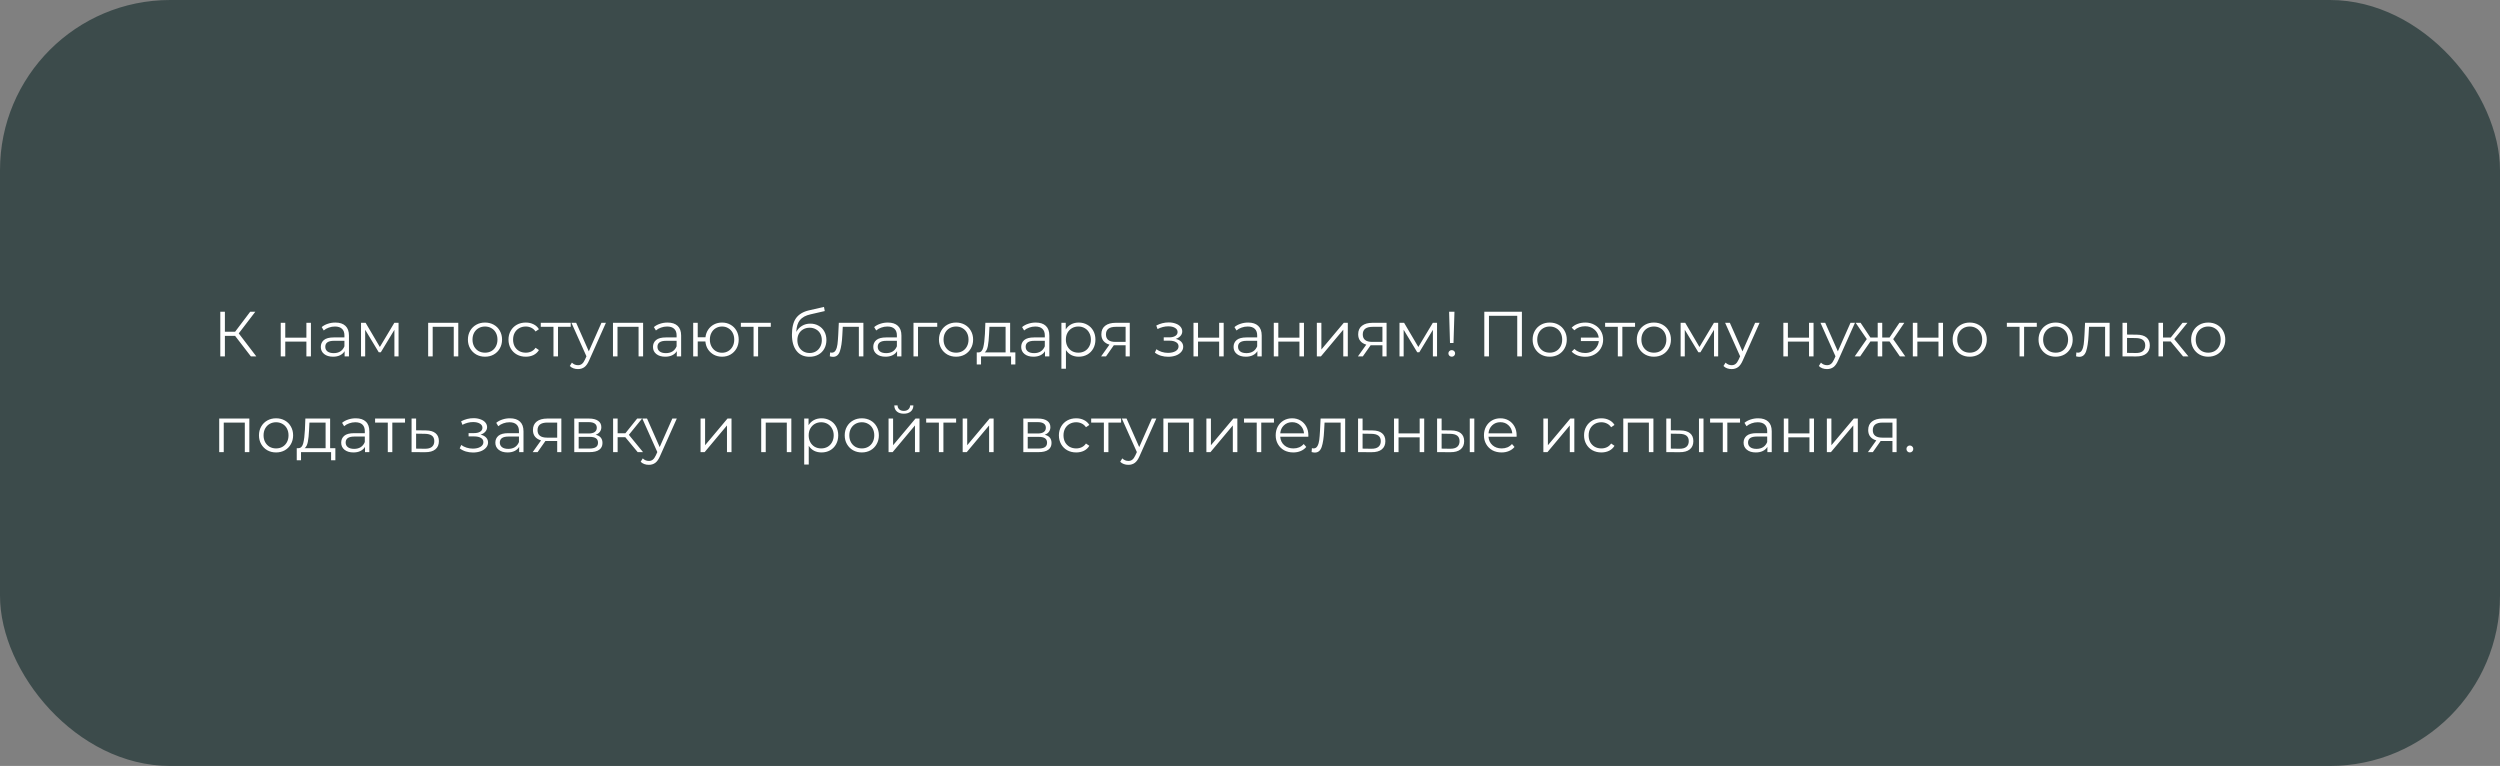
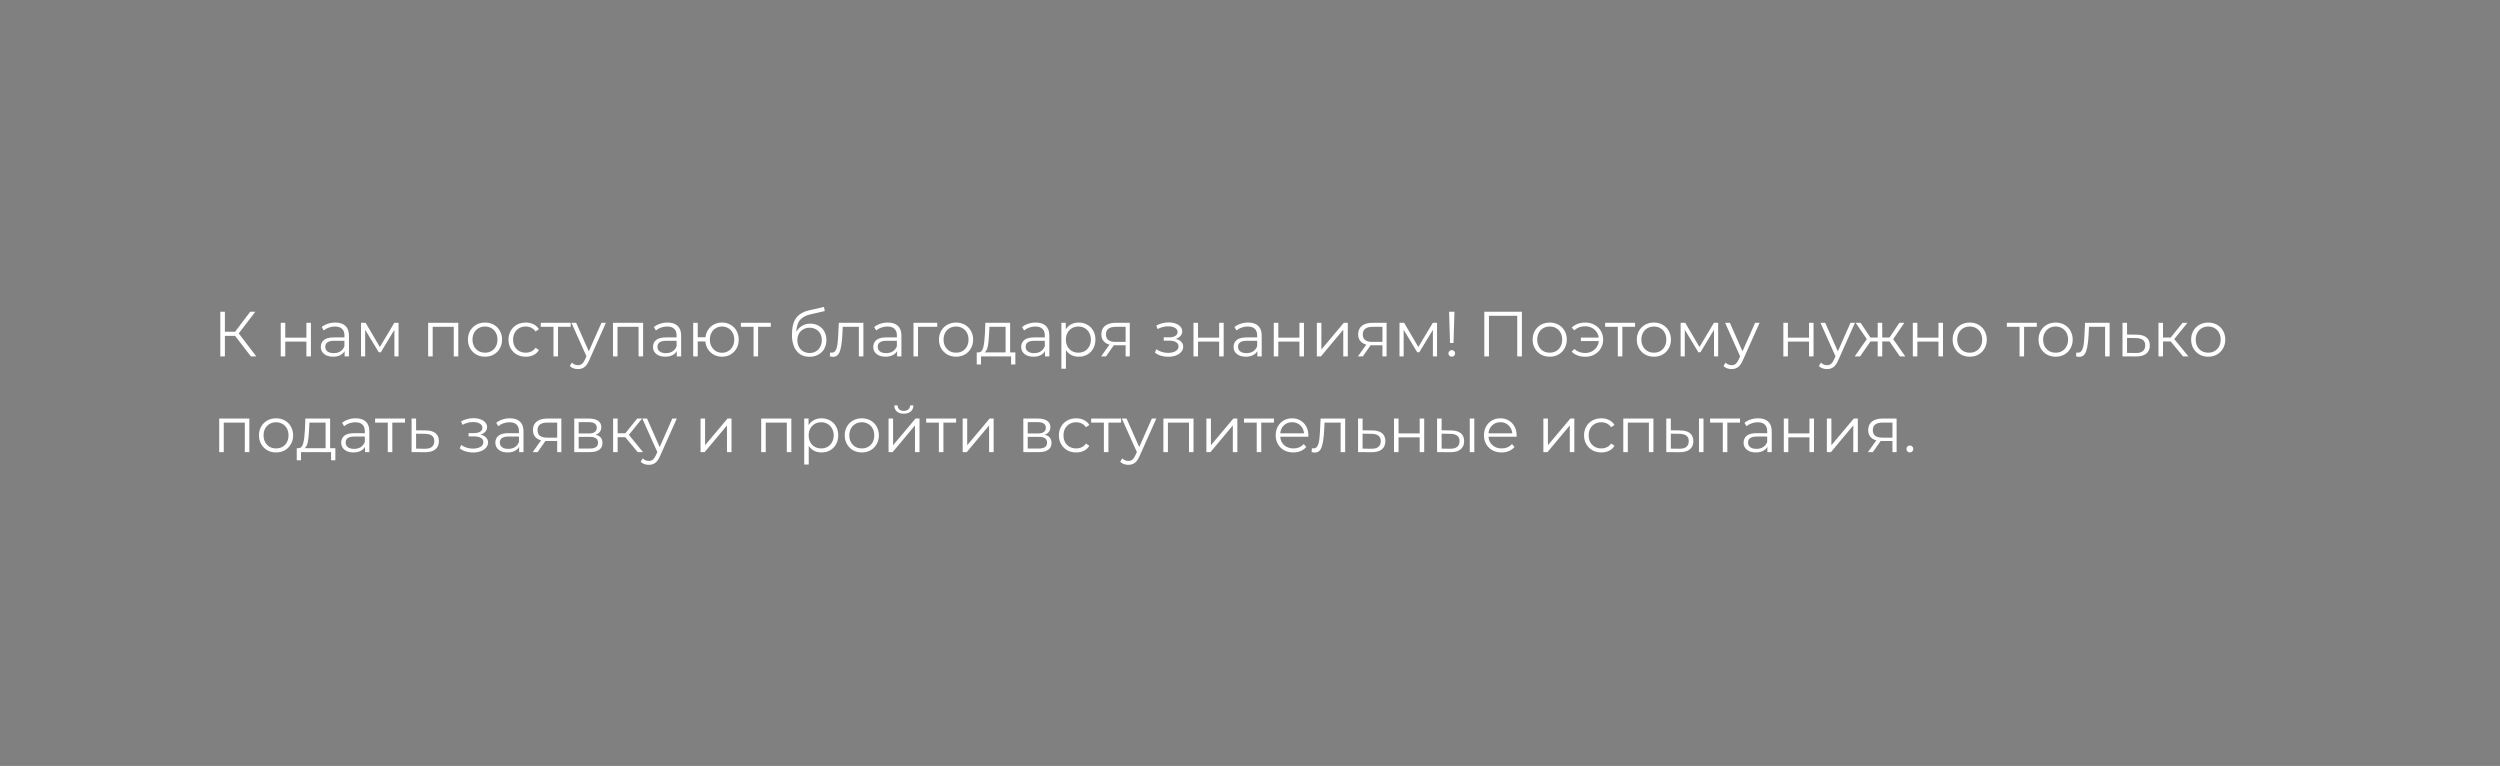
<svg xmlns="http://www.w3.org/2000/svg" width="470" height="144" viewBox="0 0 470 144" fill="none">
  <rect x="0" y="0" width="470" height="144" fill="#808080" stroke="none" />
-   <rect width="470" height="144" rx="32" fill="#3C4B4B" />
  <path d="M44.2 63.148H42.28V67H41.416V58.6H42.28V62.368H44.2L47.044 58.6H48.004L44.884 62.68L48.184 67H47.164L44.2 63.148ZM52.778 60.688H53.63V63.484H57.602V60.688H58.454V67H57.602V64.216H53.63V67H52.778V60.688ZM63.048 60.64C63.872 60.64 64.504 60.848 64.944 61.264C65.384 61.672 65.604 62.28 65.604 63.088V67H64.788V66.016C64.596 66.344 64.312 66.6 63.936 66.784C63.568 66.968 63.128 67.06 62.616 67.06C61.912 67.06 61.352 66.892 60.936 66.556C60.52 66.22 60.312 65.776 60.312 65.224C60.312 64.688 60.504 64.256 60.888 63.928C61.28 63.6 61.9 63.436 62.748 63.436H64.752V63.052C64.752 62.508 64.6 62.096 64.296 61.816C63.992 61.528 63.548 61.384 62.964 61.384C62.564 61.384 62.18 61.452 61.812 61.588C61.444 61.716 61.128 61.896 60.864 62.128L60.48 61.492C60.8 61.22 61.184 61.012 61.632 60.868C62.08 60.716 62.552 60.64 63.048 60.64ZM62.748 66.388C63.228 66.388 63.64 66.28 63.984 66.064C64.328 65.84 64.584 65.52 64.752 65.104V64.072H62.772C61.692 64.072 61.152 64.448 61.152 65.2C61.152 65.568 61.292 65.86 61.572 66.076C61.852 66.284 62.244 66.388 62.748 66.388ZM74.928 60.688V67H74.148V62.008L71.592 66.232H71.208L68.652 61.996V67H67.872V60.688H68.736L71.412 65.236L74.136 60.688H74.928ZM86.157 60.688V67H85.305V61.444H81.345V67H80.493V60.688H86.157ZM91.183 67.06C90.575 67.06 90.027 66.924 89.539 66.652C89.051 66.372 88.667 65.988 88.387 65.5C88.107 65.012 87.967 64.46 87.967 63.844C87.967 63.228 88.107 62.676 88.387 62.188C88.667 61.7 89.051 61.32 89.539 61.048C90.027 60.776 90.575 60.64 91.183 60.64C91.791 60.64 92.339 60.776 92.827 61.048C93.315 61.32 93.695 61.7 93.967 62.188C94.247 62.676 94.387 63.228 94.387 63.844C94.387 64.46 94.247 65.012 93.967 65.5C93.695 65.988 93.315 66.372 92.827 66.652C92.339 66.924 91.791 67.06 91.183 67.06ZM91.183 66.304C91.631 66.304 92.031 66.204 92.383 66.004C92.743 65.796 93.023 65.504 93.223 65.128C93.423 64.752 93.523 64.324 93.523 63.844C93.523 63.364 93.423 62.936 93.223 62.56C93.023 62.184 92.743 61.896 92.383 61.696C92.031 61.488 91.631 61.384 91.183 61.384C90.735 61.384 90.331 61.488 89.971 61.696C89.619 61.896 89.339 62.184 89.131 62.56C88.931 62.936 88.831 63.364 88.831 63.844C88.831 64.324 88.931 64.752 89.131 65.128C89.339 65.504 89.619 65.796 89.971 66.004C90.331 66.204 90.735 66.304 91.183 66.304ZM98.848 67.06C98.224 67.06 97.664 66.924 97.168 66.652C96.68 66.38 96.296 66 96.016 65.512C95.736 65.016 95.596 64.46 95.596 63.844C95.596 63.228 95.736 62.676 96.016 62.188C96.296 61.7 96.68 61.32 97.168 61.048C97.664 60.776 98.224 60.64 98.848 60.64C99.392 60.64 99.876 60.748 100.3 60.964C100.732 61.172 101.072 61.48 101.32 61.888L100.684 62.32C100.476 62.008 100.212 61.776 99.892 61.624C99.572 61.464 99.224 61.384 98.848 61.384C98.392 61.384 97.98 61.488 97.612 61.696C97.252 61.896 96.968 62.184 96.76 62.56C96.56 62.936 96.46 63.364 96.46 63.844C96.46 64.332 96.56 64.764 96.76 65.14C96.968 65.508 97.252 65.796 97.612 66.004C97.98 66.204 98.392 66.304 98.848 66.304C99.224 66.304 99.572 66.228 99.892 66.076C100.212 65.924 100.476 65.692 100.684 65.38L101.32 65.812C101.072 66.22 100.732 66.532 100.3 66.748C99.868 66.956 99.384 67.06 98.848 67.06ZM107.293 61.444H104.905V67H104.053V61.444H101.665V60.688H107.293V61.444ZM113.912 60.688L110.756 67.756C110.5 68.348 110.204 68.768 109.868 69.016C109.532 69.264 109.128 69.388 108.656 69.388C108.352 69.388 108.068 69.34 107.804 69.244C107.54 69.148 107.312 69.004 107.12 68.812L107.516 68.176C107.836 68.496 108.22 68.656 108.668 68.656C108.956 68.656 109.2 68.576 109.4 68.416C109.608 68.256 109.8 67.984 109.976 67.6L110.252 66.988L107.432 60.688H108.32L110.696 66.052L113.072 60.688H113.912ZM120.903 60.688V67H120.051V61.444H116.091V67H115.239V60.688H120.903ZM125.497 60.64C126.321 60.64 126.953 60.848 127.393 61.264C127.833 61.672 128.053 62.28 128.053 63.088V67H127.237V66.016C127.045 66.344 126.761 66.6 126.385 66.784C126.017 66.968 125.577 67.06 125.065 67.06C124.361 67.06 123.801 66.892 123.385 66.556C122.969 66.22 122.761 65.776 122.761 65.224C122.761 64.688 122.953 64.256 123.337 63.928C123.729 63.6 124.349 63.436 125.197 63.436H127.201V63.052C127.201 62.508 127.049 62.096 126.745 61.816C126.441 61.528 125.997 61.384 125.413 61.384C125.013 61.384 124.629 61.452 124.261 61.588C123.893 61.716 123.577 61.896 123.313 62.128L122.929 61.492C123.249 61.22 123.633 61.012 124.081 60.868C124.529 60.716 125.001 60.64 125.497 60.64ZM125.197 66.388C125.677 66.388 126.089 66.28 126.433 66.064C126.777 65.84 127.033 65.52 127.201 65.104V64.072H125.221C124.141 64.072 123.601 64.448 123.601 65.2C123.601 65.568 123.741 65.86 124.021 66.076C124.301 66.284 124.693 66.388 125.197 66.388ZM135.745 60.64C136.337 60.64 136.869 60.776 137.341 61.048C137.821 61.32 138.197 61.7 138.469 62.188C138.741 62.676 138.877 63.228 138.877 63.844C138.877 64.46 138.741 65.012 138.469 65.5C138.197 65.988 137.821 66.372 137.341 66.652C136.869 66.924 136.337 67.06 135.745 67.06C135.185 67.06 134.677 66.94 134.221 66.7C133.765 66.452 133.393 66.112 133.105 65.68C132.825 65.248 132.661 64.752 132.613 64.192H131.173V67H130.321V60.688H131.173V63.412H132.625C132.689 62.868 132.861 62.388 133.141 61.972C133.429 61.548 133.797 61.22 134.245 60.988C134.693 60.756 135.193 60.64 135.745 60.64ZM135.745 66.316C136.177 66.316 136.565 66.212 136.909 66.004C137.261 65.796 137.537 65.504 137.737 65.128C137.937 64.752 138.037 64.324 138.037 63.844C138.037 63.364 137.937 62.936 137.737 62.56C137.537 62.184 137.261 61.896 136.909 61.696C136.565 61.488 136.177 61.384 135.745 61.384C135.313 61.384 134.921 61.488 134.569 61.696C134.225 61.896 133.953 62.184 133.753 62.56C133.553 62.936 133.453 63.364 133.453 63.844C133.453 64.324 133.553 64.752 133.753 65.128C133.953 65.504 134.225 65.796 134.569 66.004C134.921 66.212 135.313 66.316 135.745 66.316ZM144.91 61.444H142.522V67H141.67V61.444H139.282V60.688H144.91V61.444ZM152.342 60.844C152.926 60.844 153.446 60.976 153.902 61.24C154.366 61.496 154.726 61.86 154.982 62.332C155.238 62.796 155.366 63.328 155.366 63.928C155.366 64.544 155.23 65.092 154.958 65.572C154.694 66.044 154.322 66.412 153.842 66.676C153.362 66.94 152.81 67.072 152.186 67.072C151.138 67.072 150.326 66.704 149.75 65.968C149.174 65.232 148.886 64.216 148.886 62.92C148.886 61.568 149.142 60.532 149.654 59.812C150.174 59.092 150.982 58.604 152.078 58.348L154.91 57.7L155.054 58.48L152.39 59.092C151.486 59.292 150.822 59.648 150.398 60.16C149.974 60.664 149.742 61.412 149.702 62.404C149.958 61.916 150.314 61.536 150.77 61.264C151.226 60.984 151.75 60.844 152.342 60.844ZM152.21 66.364C152.65 66.364 153.042 66.264 153.386 66.064C153.738 65.856 154.01 65.568 154.202 65.2C154.402 64.832 154.502 64.416 154.502 63.952C154.502 63.488 154.406 63.08 154.214 62.728C154.022 62.376 153.75 62.104 153.398 61.912C153.054 61.712 152.658 61.612 152.21 61.612C151.762 61.612 151.362 61.712 151.01 61.912C150.666 62.104 150.394 62.376 150.194 62.728C150.002 63.08 149.906 63.488 149.906 63.952C149.906 64.416 150.002 64.832 150.194 65.2C150.394 65.568 150.67 65.856 151.022 66.064C151.374 66.264 151.77 66.364 152.21 66.364ZM162.317 60.688V67H161.465V61.444H158.441L158.357 63.004C158.293 64.316 158.141 65.324 157.901 66.028C157.661 66.732 157.233 67.084 156.617 67.084C156.449 67.084 156.245 67.052 156.005 66.988L156.065 66.256C156.209 66.288 156.309 66.304 156.365 66.304C156.693 66.304 156.941 66.152 157.109 65.848C157.277 65.544 157.389 65.168 157.445 64.72C157.501 64.272 157.549 63.68 157.589 62.944L157.697 60.688H162.317ZM166.911 60.64C167.735 60.64 168.367 60.848 168.807 61.264C169.247 61.672 169.467 62.28 169.467 63.088V67H168.651V66.016C168.459 66.344 168.175 66.6 167.799 66.784C167.431 66.968 166.991 67.06 166.479 67.06C165.775 67.06 165.215 66.892 164.799 66.556C164.383 66.22 164.175 65.776 164.175 65.224C164.175 64.688 164.367 64.256 164.751 63.928C165.143 63.6 165.763 63.436 166.611 63.436H168.615V63.052C168.615 62.508 168.463 62.096 168.159 61.816C167.855 61.528 167.411 61.384 166.827 61.384C166.427 61.384 166.043 61.452 165.675 61.588C165.307 61.716 164.991 61.896 164.727 62.128L164.343 61.492C164.663 61.22 165.047 61.012 165.495 60.868C165.943 60.716 166.415 60.64 166.911 60.64ZM166.611 66.388C167.091 66.388 167.503 66.28 167.847 66.064C168.191 65.84 168.447 65.52 168.615 65.104V64.072H166.635C165.555 64.072 165.015 64.448 165.015 65.2C165.015 65.568 165.155 65.86 165.435 66.076C165.715 66.284 166.107 66.388 166.611 66.388ZM176.199 61.444H172.587V67H171.735V60.688H176.199V61.444ZM179.742 67.06C179.134 67.06 178.586 66.924 178.098 66.652C177.61 66.372 177.226 65.988 176.946 65.5C176.666 65.012 176.526 64.46 176.526 63.844C176.526 63.228 176.666 62.676 176.946 62.188C177.226 61.7 177.61 61.32 178.098 61.048C178.586 60.776 179.134 60.64 179.742 60.64C180.35 60.64 180.898 60.776 181.386 61.048C181.874 61.32 182.254 61.7 182.526 62.188C182.806 62.676 182.946 63.228 182.946 63.844C182.946 64.46 182.806 65.012 182.526 65.5C182.254 65.988 181.874 66.372 181.386 66.652C180.898 66.924 180.35 67.06 179.742 67.06ZM179.742 66.304C180.19 66.304 180.59 66.204 180.942 66.004C181.302 65.796 181.582 65.504 181.782 65.128C181.982 64.752 182.082 64.324 182.082 63.844C182.082 63.364 181.982 62.936 181.782 62.56C181.582 62.184 181.302 61.896 180.942 61.696C180.59 61.488 180.19 61.384 179.742 61.384C179.294 61.384 178.89 61.488 178.53 61.696C178.178 61.896 177.898 62.184 177.69 62.56C177.49 62.936 177.39 63.364 177.39 63.844C177.39 64.324 177.49 64.752 177.69 65.128C177.898 65.504 178.178 65.796 178.53 66.004C178.89 66.204 179.294 66.304 179.742 66.304ZM190.888 66.256V68.524H190.084V67H184.432V68.524H183.628V66.256H183.988C184.412 66.232 184.7 65.92 184.852 65.32C185.004 64.72 185.108 63.88 185.164 62.8L185.248 60.688H189.904V66.256H190.888ZM185.944 62.848C185.904 63.744 185.828 64.484 185.716 65.068C185.604 65.644 185.404 66.04 185.116 66.256H189.052V61.444H186.016L185.944 62.848ZM194.72 60.64C195.544 60.64 196.176 60.848 196.616 61.264C197.056 61.672 197.276 62.28 197.276 63.088V67H196.46V66.016C196.268 66.344 195.984 66.6 195.608 66.784C195.24 66.968 194.8 67.06 194.288 67.06C193.584 67.06 193.024 66.892 192.608 66.556C192.192 66.22 191.984 65.776 191.984 65.224C191.984 64.688 192.176 64.256 192.56 63.928C192.952 63.6 193.572 63.436 194.42 63.436H196.424V63.052C196.424 62.508 196.272 62.096 195.968 61.816C195.664 61.528 195.22 61.384 194.636 61.384C194.236 61.384 193.852 61.452 193.484 61.588C193.116 61.716 192.8 61.896 192.536 62.128L192.152 61.492C192.472 61.22 192.856 61.012 193.304 60.868C193.752 60.716 194.224 60.64 194.72 60.64ZM194.42 66.388C194.9 66.388 195.312 66.28 195.656 66.064C196 65.84 196.256 65.52 196.424 65.104V64.072H194.444C193.364 64.072 192.824 64.448 192.824 65.2C192.824 65.568 192.964 65.86 193.244 66.076C193.524 66.284 193.916 66.388 194.42 66.388ZM202.796 60.64C203.388 60.64 203.924 60.776 204.404 61.048C204.884 61.312 205.26 61.688 205.532 62.176C205.804 62.664 205.94 63.22 205.94 63.844C205.94 64.476 205.804 65.036 205.532 65.524C205.26 66.012 204.884 66.392 204.404 66.664C203.932 66.928 203.396 67.06 202.796 67.06C202.284 67.06 201.82 66.956 201.404 66.748C200.996 66.532 200.66 66.22 200.396 65.812V69.328H199.544V60.688H200.36V61.936C200.616 61.52 200.952 61.2 201.368 60.976C201.792 60.752 202.268 60.64 202.796 60.64ZM202.736 66.304C203.176 66.304 203.576 66.204 203.936 66.004C204.296 65.796 204.576 65.504 204.776 65.128C204.984 64.752 205.088 64.324 205.088 63.844C205.088 63.364 204.984 62.94 204.776 62.572C204.576 62.196 204.296 61.904 203.936 61.696C203.576 61.488 203.176 61.384 202.736 61.384C202.288 61.384 201.884 61.488 201.524 61.696C201.172 61.904 200.892 62.196 200.684 62.572C200.484 62.94 200.384 63.364 200.384 63.844C200.384 64.324 200.484 64.752 200.684 65.128C200.892 65.504 201.172 65.796 201.524 66.004C201.884 66.204 202.288 66.304 202.736 66.304ZM212.396 60.688V67H211.616V64.912H209.636H209.396L207.932 67H207.008L208.58 64.792C208.092 64.656 207.716 64.424 207.452 64.096C207.188 63.768 207.056 63.352 207.056 62.848C207.056 62.144 207.296 61.608 207.776 61.24C208.256 60.872 208.912 60.688 209.744 60.688H212.396ZM207.92 62.872C207.92 63.808 208.516 64.276 209.708 64.276H211.616V61.444H209.768C208.536 61.444 207.92 61.92 207.92 62.872ZM221.038 63.712C221.486 63.816 221.83 63.996 222.07 64.252C222.318 64.508 222.442 64.82 222.442 65.188C222.442 65.556 222.314 65.884 222.058 66.172C221.81 66.46 221.47 66.684 221.038 66.844C220.606 66.996 220.13 67.072 219.61 67.072C219.154 67.072 218.706 67.008 218.266 66.88C217.826 66.744 217.442 66.548 217.114 66.292L217.402 65.656C217.69 65.872 218.026 66.04 218.41 66.16C218.794 66.28 219.182 66.34 219.574 66.34C220.158 66.34 220.634 66.232 221.002 66.016C221.378 65.792 221.566 65.492 221.566 65.116C221.566 64.78 221.414 64.52 221.11 64.336C220.806 64.144 220.39 64.048 219.862 64.048H218.782V63.424H219.814C220.286 63.424 220.666 63.336 220.954 63.16C221.242 62.976 221.386 62.732 221.386 62.428C221.386 62.092 221.222 61.828 220.894 61.636C220.574 61.444 220.154 61.348 219.634 61.348C218.954 61.348 218.282 61.52 217.618 61.864L217.378 61.204C218.13 60.812 218.91 60.616 219.718 60.616C220.198 60.616 220.63 60.688 221.014 60.832C221.406 60.968 221.71 61.164 221.926 61.42C222.15 61.676 222.262 61.972 222.262 62.308C222.262 62.628 222.15 62.912 221.926 63.16C221.71 63.408 221.414 63.592 221.038 63.712ZM224.376 60.688H225.228V63.484H229.2V60.688H230.052V67H229.2V64.216H225.228V67H224.376V60.688ZM234.646 60.64C235.47 60.64 236.102 60.848 236.542 61.264C236.982 61.672 237.202 62.28 237.202 63.088V67H236.386V66.016C236.194 66.344 235.91 66.6 235.534 66.784C235.166 66.968 234.726 67.06 234.214 67.06C233.51 67.06 232.95 66.892 232.534 66.556C232.118 66.22 231.91 65.776 231.91 65.224C231.91 64.688 232.102 64.256 232.486 63.928C232.878 63.6 233.498 63.436 234.346 63.436H236.35V63.052C236.35 62.508 236.198 62.096 235.894 61.816C235.59 61.528 235.146 61.384 234.562 61.384C234.162 61.384 233.778 61.452 233.41 61.588C233.042 61.716 232.726 61.896 232.462 62.128L232.078 61.492C232.398 61.22 232.782 61.012 233.23 60.868C233.678 60.716 234.15 60.64 234.646 60.64ZM234.346 66.388C234.826 66.388 235.238 66.28 235.582 66.064C235.926 65.84 236.182 65.52 236.35 65.104V64.072H234.37C233.29 64.072 232.75 64.448 232.75 65.2C232.75 65.568 232.89 65.86 233.17 66.076C233.45 66.284 233.842 66.388 234.346 66.388ZM239.47 60.688H240.322V63.484H244.294V60.688H245.146V67H244.294V64.216H240.322V67H239.47V60.688ZM247.567 60.688H248.419V65.704L252.631 60.688H253.387V67H252.535V61.984L248.335 67H247.567V60.688ZM260.677 60.688V67H259.897V64.912H257.917H257.677L256.213 67H255.289L256.861 64.792C256.373 64.656 255.997 64.424 255.733 64.096C255.469 63.768 255.337 63.352 255.337 62.848C255.337 62.144 255.577 61.608 256.057 61.24C256.537 60.872 257.193 60.688 258.025 60.688H260.677ZM256.201 62.872C256.201 63.808 256.797 64.276 257.989 64.276H259.897V61.444H258.049C256.817 61.444 256.201 61.92 256.201 62.872ZM270.163 60.688V67H269.383V62.008L266.827 66.232H266.443L263.887 61.996V67H263.107V60.688H263.971L266.647 65.236L269.371 60.688H270.163ZM272.431 58.6H273.439L273.259 64.48H272.599L272.431 58.6ZM272.935 67.06C272.759 67.06 272.607 67 272.479 66.88C272.359 66.752 272.299 66.604 272.299 66.436C272.299 66.26 272.359 66.116 272.479 66.004C272.599 65.884 272.751 65.824 272.935 65.824C273.111 65.824 273.259 65.884 273.379 66.004C273.499 66.116 273.559 66.26 273.559 66.436C273.559 66.604 273.499 66.752 273.379 66.88C273.259 67 273.111 67.06 272.935 67.06ZM286.117 58.6V67H285.241V59.368H279.925V67H279.049V58.6H286.117ZM291.351 67.06C290.743 67.06 290.195 66.924 289.707 66.652C289.219 66.372 288.835 65.988 288.555 65.5C288.275 65.012 288.135 64.46 288.135 63.844C288.135 63.228 288.275 62.676 288.555 62.188C288.835 61.7 289.219 61.32 289.707 61.048C290.195 60.776 290.743 60.64 291.351 60.64C291.959 60.64 292.507 60.776 292.995 61.048C293.483 61.32 293.863 61.7 294.135 62.188C294.415 62.676 294.555 63.228 294.555 63.844C294.555 64.46 294.415 65.012 294.135 65.5C293.863 65.988 293.483 66.372 292.995 66.652C292.507 66.924 291.959 67.06 291.351 67.06ZM291.351 66.304C291.799 66.304 292.199 66.204 292.551 66.004C292.911 65.796 293.191 65.504 293.391 65.128C293.591 64.752 293.691 64.324 293.691 63.844C293.691 63.364 293.591 62.936 293.391 62.56C293.191 62.184 292.911 61.896 292.551 61.696C292.199 61.488 291.799 61.384 291.351 61.384C290.903 61.384 290.499 61.488 290.139 61.696C289.787 61.896 289.507 62.184 289.299 62.56C289.099 62.936 288.999 63.364 288.999 63.844C288.999 64.324 289.099 64.752 289.299 65.128C289.507 65.504 289.787 65.796 290.139 66.004C290.499 66.204 290.903 66.304 291.351 66.304ZM298.045 60.64C298.677 60.64 299.245 60.78 299.749 61.06C300.261 61.332 300.661 61.712 300.949 62.2C301.245 62.688 301.393 63.236 301.393 63.844C301.393 64.452 301.245 65.004 300.949 65.5C300.661 65.988 300.261 66.372 299.749 66.652C299.245 66.932 298.677 67.072 298.045 67.072C297.517 67.072 297.033 66.992 296.593 66.832C296.153 66.664 295.781 66.424 295.477 66.112L295.981 65.608C296.517 66.112 297.193 66.364 298.009 66.364C298.465 66.364 298.877 66.268 299.245 66.076C299.621 65.884 299.925 65.616 300.157 65.272C300.397 64.928 300.537 64.544 300.577 64.12H297.205V63.472H300.565C300.477 62.84 300.197 62.328 299.725 61.936C299.253 61.536 298.681 61.336 298.009 61.336C297.193 61.336 296.517 61.588 295.981 62.092L295.477 61.6C295.781 61.288 296.153 61.052 296.593 60.892C297.033 60.724 297.517 60.64 298.045 60.64ZM307.39 61.444H305.002V67H304.15V61.444H301.762V60.688H307.39V61.444ZM310.933 67.06C310.325 67.06 309.777 66.924 309.289 66.652C308.801 66.372 308.417 65.988 308.137 65.5C307.857 65.012 307.717 64.46 307.717 63.844C307.717 63.228 307.857 62.676 308.137 62.188C308.417 61.7 308.801 61.32 309.289 61.048C309.777 60.776 310.325 60.64 310.933 60.64C311.541 60.64 312.089 60.776 312.577 61.048C313.065 61.32 313.445 61.7 313.717 62.188C313.997 62.676 314.137 63.228 314.137 63.844C314.137 64.46 313.997 65.012 313.717 65.5C313.445 65.988 313.065 66.372 312.577 66.652C312.089 66.924 311.541 67.06 310.933 67.06ZM310.933 66.304C311.381 66.304 311.781 66.204 312.133 66.004C312.493 65.796 312.773 65.504 312.973 65.128C313.173 64.752 313.273 64.324 313.273 63.844C313.273 63.364 313.173 62.936 312.973 62.56C312.773 62.184 312.493 61.896 312.133 61.696C311.781 61.488 311.381 61.384 310.933 61.384C310.485 61.384 310.081 61.488 309.721 61.696C309.369 61.896 309.089 62.184 308.881 62.56C308.681 62.936 308.581 63.364 308.581 63.844C308.581 64.324 308.681 64.752 308.881 65.128C309.089 65.504 309.369 65.796 309.721 66.004C310.081 66.204 310.485 66.304 310.933 66.304ZM323.014 60.688V67H322.234V62.008L319.678 66.232H319.294L316.738 61.996V67H315.958V60.688H316.822L319.498 65.236L322.222 60.688H323.014ZM330.803 60.688L327.647 67.756C327.391 68.348 327.095 68.768 326.759 69.016C326.423 69.264 326.019 69.388 325.547 69.388C325.243 69.388 324.959 69.34 324.695 69.244C324.431 69.148 324.203 69.004 324.011 68.812L324.407 68.176C324.727 68.496 325.111 68.656 325.559 68.656C325.847 68.656 326.091 68.576 326.291 68.416C326.499 68.256 326.691 67.984 326.867 67.6L327.143 66.988L324.323 60.688H325.211L327.587 66.052L329.963 60.688H330.803ZM335.271 60.688H336.123V63.484H340.095V60.688H340.947V67H340.095V64.216H336.123V67H335.271V60.688ZM348.732 60.688L345.576 67.756C345.32 68.348 345.024 68.768 344.688 69.016C344.352 69.264 343.948 69.388 343.476 69.388C343.172 69.388 342.888 69.34 342.624 69.244C342.36 69.148 342.132 69.004 341.94 68.812L342.336 68.176C342.656 68.496 343.04 68.656 343.488 68.656C343.776 68.656 344.02 68.576 344.22 68.416C344.428 68.256 344.62 67.984 344.796 67.6L345.072 66.988L342.252 60.688H343.14L345.516 66.052L347.892 60.688H348.732ZM355.228 64.192H353.86V67H353.008V64.192H351.64L349.708 67H348.688L350.956 63.748L348.868 60.688H349.792L351.64 63.46H353.008V60.688H353.86V63.46H355.228L357.088 60.688H358.012L355.924 63.76L358.192 67H357.172L355.228 64.192ZM359.61 60.688H360.462V63.484H364.434V60.688H365.286V67H364.434V64.216H360.462V67H359.61V60.688ZM370.312 67.06C369.704 67.06 369.156 66.924 368.668 66.652C368.18 66.372 367.796 65.988 367.516 65.5C367.236 65.012 367.096 64.46 367.096 63.844C367.096 63.228 367.236 62.676 367.516 62.188C367.796 61.7 368.18 61.32 368.668 61.048C369.156 60.776 369.704 60.64 370.312 60.64C370.92 60.64 371.468 60.776 371.956 61.048C372.444 61.32 372.824 61.7 373.096 62.188C373.376 62.676 373.516 63.228 373.516 63.844C373.516 64.46 373.376 65.012 373.096 65.5C372.824 65.988 372.444 66.372 371.956 66.652C371.468 66.924 370.92 67.06 370.312 67.06ZM370.312 66.304C370.76 66.304 371.16 66.204 371.512 66.004C371.872 65.796 372.152 65.504 372.352 65.128C372.552 64.752 372.652 64.324 372.652 63.844C372.652 63.364 372.552 62.936 372.352 62.56C372.152 62.184 371.872 61.896 371.512 61.696C371.16 61.488 370.76 61.384 370.312 61.384C369.864 61.384 369.46 61.488 369.1 61.696C368.748 61.896 368.468 62.184 368.26 62.56C368.06 62.936 367.96 63.364 367.96 63.844C367.96 64.324 368.06 64.752 368.26 65.128C368.468 65.504 368.748 65.796 369.1 66.004C369.46 66.204 369.864 66.304 370.312 66.304ZM382.918 61.444H380.53V67H379.678V61.444H377.29V60.688H382.918V61.444ZM386.461 67.06C385.853 67.06 385.305 66.924 384.817 66.652C384.329 66.372 383.945 65.988 383.665 65.5C383.385 65.012 383.245 64.46 383.245 63.844C383.245 63.228 383.385 62.676 383.665 62.188C383.945 61.7 384.329 61.32 384.817 61.048C385.305 60.776 385.853 60.64 386.461 60.64C387.069 60.64 387.617 60.776 388.105 61.048C388.593 61.32 388.973 61.7 389.245 62.188C389.525 62.676 389.665 63.228 389.665 63.844C389.665 64.46 389.525 65.012 389.245 65.5C388.973 65.988 388.593 66.372 388.105 66.652C387.617 66.924 387.069 67.06 386.461 67.06ZM386.461 66.304C386.909 66.304 387.309 66.204 387.661 66.004C388.021 65.796 388.301 65.504 388.501 65.128C388.701 64.752 388.801 64.324 388.801 63.844C388.801 63.364 388.701 62.936 388.501 62.56C388.301 62.184 388.021 61.896 387.661 61.696C387.309 61.488 386.909 61.384 386.461 61.384C386.013 61.384 385.609 61.488 385.249 61.696C384.897 61.896 384.617 62.184 384.409 62.56C384.209 62.936 384.109 63.364 384.109 63.844C384.109 64.324 384.209 64.752 384.409 65.128C384.617 65.504 384.897 65.796 385.249 66.004C385.609 66.204 386.013 66.304 386.461 66.304ZM396.61 60.688V67H395.758V61.444H392.734L392.65 63.004C392.586 64.316 392.434 65.324 392.194 66.028C391.954 66.732 391.526 67.084 390.91 67.084C390.742 67.084 390.538 67.052 390.298 66.988L390.358 66.256C390.502 66.288 390.602 66.304 390.658 66.304C390.986 66.304 391.234 66.152 391.402 65.848C391.57 65.544 391.682 65.168 391.738 64.72C391.794 64.272 391.842 63.68 391.882 62.944L391.99 60.688H396.61ZM401.744 62.92C402.536 62.928 403.136 63.104 403.544 63.448C403.96 63.792 404.168 64.288 404.168 64.936C404.168 65.608 403.944 66.124 403.496 66.484C403.056 66.844 402.416 67.02 401.576 67.012L399.032 67V60.688H399.884V62.896L401.744 62.92ZM401.528 66.364C402.112 66.372 402.552 66.256 402.848 66.016C403.152 65.768 403.304 65.408 403.304 64.936C403.304 64.472 403.156 64.128 402.86 63.904C402.564 63.68 402.12 63.564 401.528 63.556L399.884 63.532V66.34L401.528 66.364ZM408.086 64.192H406.646V67H405.794V60.688H406.646V63.46H408.098L410.318 60.688H411.242L408.758 63.748L411.422 67H410.414L408.086 64.192ZM415.148 67.06C414.54 67.06 413.992 66.924 413.504 66.652C413.016 66.372 412.632 65.988 412.352 65.5C412.072 65.012 411.932 64.46 411.932 63.844C411.932 63.228 412.072 62.676 412.352 62.188C412.632 61.7 413.016 61.32 413.504 61.048C413.992 60.776 414.54 60.64 415.148 60.64C415.756 60.64 416.304 60.776 416.792 61.048C417.28 61.32 417.66 61.7 417.932 62.188C418.212 62.676 418.352 63.228 418.352 63.844C418.352 64.46 418.212 65.012 417.932 65.5C417.66 65.988 417.28 66.372 416.792 66.652C416.304 66.924 415.756 67.06 415.148 67.06ZM415.148 66.304C415.596 66.304 415.996 66.204 416.348 66.004C416.708 65.796 416.988 65.504 417.188 65.128C417.388 64.752 417.488 64.324 417.488 63.844C417.488 63.364 417.388 62.936 417.188 62.56C416.988 62.184 416.708 61.896 416.348 61.696C415.996 61.488 415.596 61.384 415.148 61.384C414.7 61.384 414.296 61.488 413.936 61.696C413.584 61.896 413.304 62.184 413.096 62.56C412.896 62.936 412.796 63.364 412.796 63.844C412.796 64.324 412.896 64.752 413.096 65.128C413.304 65.504 413.584 65.796 413.936 66.004C414.296 66.204 414.7 66.304 415.148 66.304ZM46.876 78.688V85H46.024V79.444H42.064V85H41.212V78.688H46.876ZM51.902 85.06C51.294 85.06 50.746 84.924 50.258 84.652C49.77 84.372 49.386 83.988 49.106 83.5C48.826 83.012 48.686 82.46 48.686 81.844C48.686 81.228 48.826 80.676 49.106 80.188C49.386 79.7 49.77 79.32 50.258 79.048C50.746 78.776 51.294 78.64 51.902 78.64C52.51 78.64 53.058 78.776 53.546 79.048C54.034 79.32 54.414 79.7 54.686 80.188C54.966 80.676 55.106 81.228 55.106 81.844C55.106 82.46 54.966 83.012 54.686 83.5C54.414 83.988 54.034 84.372 53.546 84.652C53.058 84.924 52.51 85.06 51.902 85.06ZM51.902 84.304C52.35 84.304 52.75 84.204 53.102 84.004C53.462 83.796 53.742 83.504 53.942 83.128C54.142 82.752 54.242 82.324 54.242 81.844C54.242 81.364 54.142 80.936 53.942 80.56C53.742 80.184 53.462 79.896 53.102 79.696C52.75 79.488 52.35 79.384 51.902 79.384C51.454 79.384 51.05 79.488 50.69 79.696C50.338 79.896 50.058 80.184 49.85 80.56C49.65 80.936 49.55 81.364 49.55 81.844C49.55 82.324 49.65 82.752 49.85 83.128C50.058 83.504 50.338 83.796 50.69 84.004C51.05 84.204 51.454 84.304 51.902 84.304ZM63.048 84.256V86.524H62.244V85H56.592V86.524H55.788V84.256H56.148C56.572 84.232 56.86 83.92 57.012 83.32C57.164 82.72 57.268 81.88 57.324 80.8L57.408 78.688H62.064V84.256H63.048ZM58.104 80.848C58.064 81.744 57.988 82.484 57.876 83.068C57.764 83.644 57.564 84.04 57.276 84.256H61.212V79.444H58.176L58.104 80.848ZM66.88 78.64C67.704 78.64 68.336 78.848 68.776 79.264C69.216 79.672 69.436 80.28 69.436 81.088V85H68.62V84.016C68.428 84.344 68.144 84.6 67.768 84.784C67.4 84.968 66.96 85.06 66.448 85.06C65.744 85.06 65.184 84.892 64.768 84.556C64.352 84.22 64.144 83.776 64.144 83.224C64.144 82.688 64.336 82.256 64.72 81.928C65.112 81.6 65.732 81.436 66.58 81.436H68.584V81.052C68.584 80.508 68.432 80.096 68.128 79.816C67.824 79.528 67.38 79.384 66.796 79.384C66.396 79.384 66.012 79.452 65.644 79.588C65.276 79.716 64.96 79.896 64.696 80.128L64.312 79.492C64.632 79.22 65.016 79.012 65.464 78.868C65.912 78.716 66.384 78.64 66.88 78.64ZM66.58 84.388C67.06 84.388 67.472 84.28 67.816 84.064C68.16 83.84 68.416 83.52 68.584 83.104V82.072H66.604C65.524 82.072 64.984 82.448 64.984 83.2C64.984 83.568 65.124 83.86 65.404 84.076C65.684 84.284 66.076 84.388 66.58 84.388ZM76.144 79.444H73.756V85H72.904V79.444H70.516V78.688H76.144V79.444ZM80.088 80.92C80.88 80.928 81.48 81.104 81.888 81.448C82.304 81.792 82.512 82.288 82.512 82.936C82.512 83.608 82.288 84.124 81.84 84.484C81.4 84.844 80.76 85.02 79.92 85.012L77.376 85V78.688H78.228V80.896L80.088 80.92ZM79.872 84.364C80.456 84.372 80.896 84.256 81.192 84.016C81.496 83.768 81.648 83.408 81.648 82.936C81.648 82.472 81.5 82.128 81.204 81.904C80.908 81.68 80.464 81.564 79.872 81.556L78.228 81.532V84.34L79.872 84.364ZM90.35 81.712C90.798 81.816 91.142 81.996 91.382 82.252C91.63 82.508 91.754 82.82 91.754 83.188C91.754 83.556 91.626 83.884 91.37 84.172C91.122 84.46 90.782 84.684 90.35 84.844C89.918 84.996 89.442 85.072 88.922 85.072C88.466 85.072 88.018 85.008 87.578 84.88C87.138 84.744 86.754 84.548 86.426 84.292L86.714 83.656C87.002 83.872 87.338 84.04 87.722 84.16C88.106 84.28 88.494 84.34 88.886 84.34C89.47 84.34 89.946 84.232 90.314 84.016C90.69 83.792 90.878 83.492 90.878 83.116C90.878 82.78 90.726 82.52 90.422 82.336C90.118 82.144 89.702 82.048 89.174 82.048H88.094V81.424H89.126C89.598 81.424 89.978 81.336 90.266 81.16C90.554 80.976 90.698 80.732 90.698 80.428C90.698 80.092 90.534 79.828 90.206 79.636C89.886 79.444 89.466 79.348 88.946 79.348C88.266 79.348 87.594 79.52 86.93 79.864L86.69 79.204C87.442 78.812 88.222 78.616 89.03 78.616C89.51 78.616 89.942 78.688 90.326 78.832C90.718 78.968 91.022 79.164 91.238 79.42C91.462 79.676 91.574 79.972 91.574 80.308C91.574 80.628 91.462 80.912 91.238 81.16C91.022 81.408 90.726 81.592 90.35 81.712ZM95.861 78.64C96.685 78.64 97.317 78.848 97.757 79.264C98.197 79.672 98.417 80.28 98.417 81.088V85H97.601V84.016C97.409 84.344 97.125 84.6 96.749 84.784C96.381 84.968 95.941 85.06 95.429 85.06C94.725 85.06 94.165 84.892 93.749 84.556C93.333 84.22 93.125 83.776 93.125 83.224C93.125 82.688 93.317 82.256 93.701 81.928C94.093 81.6 94.713 81.436 95.561 81.436H97.565V81.052C97.565 80.508 97.413 80.096 97.109 79.816C96.805 79.528 96.361 79.384 95.777 79.384C95.377 79.384 94.993 79.452 94.625 79.588C94.257 79.716 93.941 79.896 93.677 80.128L93.293 79.492C93.613 79.22 93.997 79.012 94.445 78.868C94.893 78.716 95.365 78.64 95.861 78.64ZM95.561 84.388C96.041 84.388 96.453 84.28 96.797 84.064C97.141 83.84 97.397 83.52 97.565 83.104V82.072H95.585C94.505 82.072 93.965 82.448 93.965 83.2C93.965 83.568 94.105 83.86 94.385 84.076C94.665 84.284 95.057 84.388 95.561 84.388ZM105.533 78.688V85H104.753V82.912H102.773H102.533L101.069 85H100.145L101.717 82.792C101.229 82.656 100.853 82.424 100.589 82.096C100.325 81.768 100.193 81.352 100.193 80.848C100.193 80.144 100.433 79.608 100.913 79.24C101.393 78.872 102.049 78.688 102.881 78.688H105.533ZM101.057 80.872C101.057 81.808 101.653 82.276 102.845 82.276H104.753V79.444H102.905C101.673 79.444 101.057 79.92 101.057 80.872ZM111.982 81.736C112.838 81.936 113.266 82.452 113.266 83.284C113.266 83.836 113.062 84.26 112.654 84.556C112.246 84.852 111.638 85 110.83 85H107.962V78.688H110.746C111.466 78.688 112.03 78.828 112.438 79.108C112.846 79.388 113.05 79.788 113.05 80.308C113.05 80.652 112.954 80.948 112.762 81.196C112.578 81.436 112.318 81.616 111.982 81.736ZM108.79 81.496H110.686C111.174 81.496 111.546 81.404 111.802 81.22C112.066 81.036 112.198 80.768 112.198 80.416C112.198 80.064 112.066 79.8 111.802 79.624C111.546 79.448 111.174 79.36 110.686 79.36H108.79V81.496ZM110.794 84.328C111.338 84.328 111.746 84.24 112.018 84.064C112.29 83.888 112.426 83.612 112.426 83.236C112.426 82.86 112.302 82.584 112.054 82.408C111.806 82.224 111.414 82.132 110.878 82.132H108.79V84.328H110.794ZM117.555 82.192H116.115V85H115.263V78.688H116.115V81.46H117.567L119.787 78.688H120.711L118.227 81.748L120.891 85H119.883L117.555 82.192ZM127.236 78.688L124.08 85.756C123.824 86.348 123.528 86.768 123.192 87.016C122.856 87.264 122.452 87.388 121.98 87.388C121.676 87.388 121.392 87.34 121.128 87.244C120.864 87.148 120.636 87.004 120.444 86.812L120.84 86.176C121.16 86.496 121.544 86.656 121.992 86.656C122.28 86.656 122.524 86.576 122.724 86.416C122.932 86.256 123.124 85.984 123.3 85.6L123.576 84.988L120.756 78.688H121.644L124.02 84.052L126.396 78.688H127.236ZM131.704 78.688H132.556V83.704L136.768 78.688H137.524V85H136.672V79.984L132.472 85H131.704V78.688ZM148.771 78.688V85H147.919V79.444H143.959V85H143.107V78.688H148.771ZM154.444 78.64C155.036 78.64 155.572 78.776 156.052 79.048C156.532 79.312 156.908 79.688 157.18 80.176C157.452 80.664 157.588 81.22 157.588 81.844C157.588 82.476 157.452 83.036 157.18 83.524C156.908 84.012 156.532 84.392 156.052 84.664C155.58 84.928 155.044 85.06 154.444 85.06C153.932 85.06 153.468 84.956 153.052 84.748C152.644 84.532 152.308 84.22 152.044 83.812V87.328H151.192V78.688H152.008V79.936C152.264 79.52 152.6 79.2 153.016 78.976C153.44 78.752 153.916 78.64 154.444 78.64ZM154.384 84.304C154.824 84.304 155.224 84.204 155.584 84.004C155.944 83.796 156.224 83.504 156.424 83.128C156.632 82.752 156.736 82.324 156.736 81.844C156.736 81.364 156.632 80.94 156.424 80.572C156.224 80.196 155.944 79.904 155.584 79.696C155.224 79.488 154.824 79.384 154.384 79.384C153.936 79.384 153.532 79.488 153.172 79.696C152.82 79.904 152.54 80.196 152.332 80.572C152.132 80.94 152.032 81.364 152.032 81.844C152.032 82.324 152.132 82.752 152.332 83.128C152.54 83.504 152.82 83.796 153.172 84.004C153.532 84.204 153.936 84.304 154.384 84.304ZM162.023 85.06C161.415 85.06 160.867 84.924 160.379 84.652C159.891 84.372 159.507 83.988 159.227 83.5C158.947 83.012 158.807 82.46 158.807 81.844C158.807 81.228 158.947 80.676 159.227 80.188C159.507 79.7 159.891 79.32 160.379 79.048C160.867 78.776 161.415 78.64 162.023 78.64C162.631 78.64 163.179 78.776 163.667 79.048C164.155 79.32 164.535 79.7 164.807 80.188C165.087 80.676 165.227 81.228 165.227 81.844C165.227 82.46 165.087 83.012 164.807 83.5C164.535 83.988 164.155 84.372 163.667 84.652C163.179 84.924 162.631 85.06 162.023 85.06ZM162.023 84.304C162.471 84.304 162.871 84.204 163.223 84.004C163.583 83.796 163.863 83.504 164.063 83.128C164.263 82.752 164.363 82.324 164.363 81.844C164.363 81.364 164.263 80.936 164.063 80.56C163.863 80.184 163.583 79.896 163.223 79.696C162.871 79.488 162.471 79.384 162.023 79.384C161.575 79.384 161.171 79.488 160.811 79.696C160.459 79.896 160.179 80.184 159.971 80.56C159.771 80.936 159.671 81.364 159.671 81.844C159.671 82.324 159.771 82.752 159.971 83.128C160.179 83.504 160.459 83.796 160.811 84.004C161.171 84.204 161.575 84.304 162.023 84.304ZM167.048 78.688H167.9V83.704L172.112 78.688H172.868V85H172.016V79.984L167.816 85H167.048V78.688ZM169.916 77.776C169.372 77.776 168.94 77.64 168.62 77.368C168.3 77.096 168.136 76.712 168.128 76.216H168.74C168.748 76.528 168.86 76.78 169.076 76.972C169.292 77.156 169.572 77.248 169.916 77.248C170.26 77.248 170.54 77.156 170.756 76.972C170.98 76.78 171.096 76.528 171.104 76.216H171.716C171.708 76.712 171.54 77.096 171.212 77.368C170.892 77.64 170.46 77.776 169.916 77.776ZM179.75 79.444H177.362V85H176.51V79.444H174.122V78.688H179.75V79.444ZM180.982 78.688H181.834V83.704L186.046 78.688H186.802V85H185.95V79.984L181.75 85H180.982V78.688ZM196.404 81.736C197.26 81.936 197.688 82.452 197.688 83.284C197.688 83.836 197.484 84.26 197.076 84.556C196.668 84.852 196.06 85 195.252 85H192.384V78.688H195.168C195.888 78.688 196.452 78.828 196.86 79.108C197.268 79.388 197.472 79.788 197.472 80.308C197.472 80.652 197.376 80.948 197.184 81.196C197 81.436 196.74 81.616 196.404 81.736ZM193.212 81.496H195.108C195.596 81.496 195.968 81.404 196.224 81.22C196.488 81.036 196.62 80.768 196.62 80.416C196.62 80.064 196.488 79.8 196.224 79.624C195.968 79.448 195.596 79.36 195.108 79.36H193.212V81.496ZM195.216 84.328C195.76 84.328 196.168 84.24 196.44 84.064C196.712 83.888 196.848 83.612 196.848 83.236C196.848 82.86 196.724 82.584 196.476 82.408C196.228 82.224 195.836 82.132 195.3 82.132H193.212V84.328H195.216ZM202.325 85.06C201.701 85.06 201.141 84.924 200.645 84.652C200.157 84.38 199.773 84 199.493 83.512C199.213 83.016 199.073 82.46 199.073 81.844C199.073 81.228 199.213 80.676 199.493 80.188C199.773 79.7 200.157 79.32 200.645 79.048C201.141 78.776 201.701 78.64 202.325 78.64C202.869 78.64 203.353 78.748 203.777 78.964C204.209 79.172 204.549 79.48 204.797 79.888L204.161 80.32C203.953 80.008 203.689 79.776 203.369 79.624C203.049 79.464 202.701 79.384 202.325 79.384C201.869 79.384 201.457 79.488 201.089 79.696C200.729 79.896 200.445 80.184 200.237 80.56C200.037 80.936 199.937 81.364 199.937 81.844C199.937 82.332 200.037 82.764 200.237 83.14C200.445 83.508 200.729 83.796 201.089 84.004C201.457 84.204 201.869 84.304 202.325 84.304C202.701 84.304 203.049 84.228 203.369 84.076C203.689 83.924 203.953 83.692 204.161 83.38L204.797 83.812C204.549 84.22 204.209 84.532 203.777 84.748C203.345 84.956 202.861 85.06 202.325 85.06ZM210.769 79.444H208.381V85H207.529V79.444H205.141V78.688H210.769V79.444ZM217.389 78.688L214.233 85.756C213.977 86.348 213.681 86.768 213.345 87.016C213.009 87.264 212.605 87.388 212.133 87.388C211.829 87.388 211.545 87.34 211.281 87.244C211.017 87.148 210.788 87.004 210.596 86.812L210.993 86.176C211.313 86.496 211.697 86.656 212.145 86.656C212.433 86.656 212.677 86.576 212.877 86.416C213.085 86.256 213.277 85.984 213.453 85.6L213.729 84.988L210.909 78.688H211.797L214.173 84.052L216.549 78.688H217.389ZM224.38 78.688V85H223.528V79.444H219.568V85H218.716V78.688H224.38ZM226.802 78.688H227.654V83.704L231.866 78.688H232.622V85H231.77V79.984L227.57 85H226.802V78.688ZM239.504 79.444H237.116V85H236.264V79.444H233.876V78.688H239.504V79.444ZM245.962 82.108H240.682C240.73 82.764 240.982 83.296 241.438 83.704C241.894 84.104 242.47 84.304 243.166 84.304C243.558 84.304 243.918 84.236 244.246 84.1C244.574 83.956 244.858 83.748 245.098 83.476L245.578 84.028C245.298 84.364 244.946 84.62 244.522 84.796C244.106 84.972 243.646 85.06 243.142 85.06C242.494 85.06 241.918 84.924 241.414 84.652C240.918 84.372 240.53 83.988 240.25 83.5C239.97 83.012 239.83 82.46 239.83 81.844C239.83 81.228 239.962 80.676 240.226 80.188C240.498 79.7 240.866 79.32 241.33 79.048C241.802 78.776 242.33 78.64 242.914 78.64C243.498 78.64 244.022 78.776 244.486 79.048C244.95 79.32 245.314 79.7 245.578 80.188C245.842 80.668 245.974 81.22 245.974 81.844L245.962 82.108ZM242.914 79.372C242.306 79.372 241.794 79.568 241.378 79.96C240.97 80.344 240.738 80.848 240.682 81.472H245.158C245.102 80.848 244.866 80.344 244.45 79.96C244.042 79.568 243.53 79.372 242.914 79.372ZM252.892 78.688V85H252.04V79.444H249.016L248.932 81.004C248.868 82.316 248.716 83.324 248.476 84.028C248.236 84.732 247.808 85.084 247.192 85.084C247.024 85.084 246.82 85.052 246.58 84.988L246.64 84.256C246.784 84.288 246.884 84.304 246.94 84.304C247.268 84.304 247.516 84.152 247.684 83.848C247.852 83.544 247.964 83.168 248.02 82.72C248.076 82.272 248.124 81.68 248.164 80.944L248.272 78.688H252.892ZM258.026 80.92C258.818 80.928 259.418 81.104 259.826 81.448C260.242 81.792 260.45 82.288 260.45 82.936C260.45 83.608 260.226 84.124 259.778 84.484C259.338 84.844 258.698 85.02 257.858 85.012L255.314 85V78.688H256.166V80.896L258.026 80.92ZM257.81 84.364C258.394 84.372 258.834 84.256 259.13 84.016C259.434 83.768 259.586 83.408 259.586 82.936C259.586 82.472 259.438 82.128 259.142 81.904C258.846 81.68 258.402 81.564 257.81 81.556L256.166 81.532V84.34L257.81 84.364ZM262.075 78.688H262.927V81.484H266.899V78.688H267.751V85H266.899V82.216H262.927V85H262.075V78.688ZM272.825 80.92C273.617 80.928 274.221 81.104 274.637 81.448C275.053 81.792 275.261 82.288 275.261 82.936C275.261 83.608 275.037 84.124 274.589 84.484C274.141 84.844 273.501 85.02 272.669 85.012L270.173 85V78.688H271.025V80.896L272.825 80.92ZM276.317 78.688H277.169V85H276.317V78.688ZM272.621 84.364C273.205 84.372 273.645 84.256 273.941 84.016C274.245 83.768 274.397 83.408 274.397 82.936C274.397 82.472 274.249 82.128 273.953 81.904C273.657 81.68 273.213 81.564 272.621 81.556L271.025 81.532V84.34L272.621 84.364ZM285.115 82.108H279.835C279.883 82.764 280.135 83.296 280.591 83.704C281.047 84.104 281.623 84.304 282.319 84.304C282.711 84.304 283.071 84.236 283.399 84.1C283.727 83.956 284.011 83.748 284.251 83.476L284.731 84.028C284.451 84.364 284.099 84.62 283.675 84.796C283.259 84.972 282.799 85.06 282.295 85.06C281.647 85.06 281.071 84.924 280.567 84.652C280.071 84.372 279.683 83.988 279.403 83.5C279.123 83.012 278.983 82.46 278.983 81.844C278.983 81.228 279.115 80.676 279.379 80.188C279.651 79.7 280.019 79.32 280.483 79.048C280.955 78.776 281.483 78.64 282.067 78.64C282.651 78.64 283.175 78.776 283.639 79.048C284.103 79.32 284.467 79.7 284.731 80.188C284.995 80.668 285.127 81.22 285.127 81.844L285.115 82.108ZM282.067 79.372C281.459 79.372 280.947 79.568 280.531 79.96C280.123 80.344 279.891 80.848 279.835 81.472H284.311C284.255 80.848 284.019 80.344 283.603 79.96C283.195 79.568 282.683 79.372 282.067 79.372ZM290.153 78.688H291.005V83.704L295.217 78.688H295.973V85H295.121V79.984L290.921 85H290.153V78.688ZM301.055 85.06C300.431 85.06 299.871 84.924 299.375 84.652C298.887 84.38 298.503 84 298.223 83.512C297.943 83.016 297.803 82.46 297.803 81.844C297.803 81.228 297.943 80.676 298.223 80.188C298.503 79.7 298.887 79.32 299.375 79.048C299.871 78.776 300.431 78.64 301.055 78.64C301.599 78.64 302.083 78.748 302.507 78.964C302.939 79.172 303.279 79.48 303.527 79.888L302.891 80.32C302.683 80.008 302.419 79.776 302.099 79.624C301.779 79.464 301.431 79.384 301.055 79.384C300.599 79.384 300.187 79.488 299.819 79.696C299.459 79.896 299.175 80.184 298.967 80.56C298.767 80.936 298.667 81.364 298.667 81.844C298.667 82.332 298.767 82.764 298.967 83.14C299.175 83.508 299.459 83.796 299.819 84.004C300.187 84.204 300.599 84.304 301.055 84.304C301.431 84.304 301.779 84.228 302.099 84.076C302.419 83.924 302.683 83.692 302.891 83.38L303.527 83.812C303.279 84.22 302.939 84.532 302.507 84.748C302.075 84.956 301.591 85.06 301.055 85.06ZM310.841 78.688V85H309.989V79.444H306.029V85H305.177V78.688H310.841ZM315.915 80.92C316.707 80.928 317.311 81.104 317.727 81.448C318.143 81.792 318.351 82.288 318.351 82.936C318.351 83.608 318.127 84.124 317.679 84.484C317.231 84.844 316.591 85.02 315.759 85.012L313.263 85V78.688H314.115V80.896L315.915 80.92ZM319.407 78.688H320.259V85H319.407V78.688ZM315.711 84.364C316.295 84.372 316.735 84.256 317.031 84.016C317.335 83.768 317.487 83.408 317.487 82.936C317.487 82.472 317.339 82.128 317.043 81.904C316.747 81.68 316.303 81.564 315.711 81.556L314.115 81.532V84.34L315.711 84.364ZM327.125 79.444H324.737V85H323.885V79.444H321.497V78.688H327.125V79.444ZM330.529 78.64C331.353 78.64 331.985 78.848 332.425 79.264C332.865 79.672 333.085 80.28 333.085 81.088V85H332.269V84.016C332.077 84.344 331.793 84.6 331.417 84.784C331.049 84.968 330.609 85.06 330.097 85.06C329.393 85.06 328.833 84.892 328.417 84.556C328.001 84.22 327.793 83.776 327.793 83.224C327.793 82.688 327.985 82.256 328.369 81.928C328.761 81.6 329.381 81.436 330.229 81.436H332.233V81.052C332.233 80.508 332.081 80.096 331.777 79.816C331.473 79.528 331.029 79.384 330.445 79.384C330.045 79.384 329.661 79.452 329.293 79.588C328.925 79.716 328.609 79.896 328.345 80.128L327.961 79.492C328.281 79.22 328.665 79.012 329.113 78.868C329.561 78.716 330.033 78.64 330.529 78.64ZM330.229 84.388C330.709 84.388 331.121 84.28 331.465 84.064C331.809 83.84 332.065 83.52 332.233 83.104V82.072H330.253C329.173 82.072 328.633 82.448 328.633 83.2C328.633 83.568 328.773 83.86 329.053 84.076C329.333 84.284 329.725 84.388 330.229 84.388ZM335.353 78.688H336.205V81.484H340.177V78.688H341.029V85H340.177V82.216H336.205V85H335.353V78.688ZM343.45 78.688H344.302V83.704L348.514 78.688H349.27V85H348.418V79.984L344.218 85H343.45V78.688ZM356.56 78.688V85H355.78V82.912H353.8H353.56L352.096 85H351.172L352.744 82.792C352.256 82.656 351.88 82.424 351.616 82.096C351.352 81.768 351.22 81.352 351.22 80.848C351.22 80.144 351.46 79.608 351.94 79.24C352.42 78.872 353.076 78.688 353.908 78.688H356.56ZM352.084 80.872C352.084 81.808 352.68 82.276 353.872 82.276H355.78V79.444H353.932C352.7 79.444 352.084 79.92 352.084 80.872ZM359.049 85.06C358.873 85.06 358.721 84.996 358.593 84.868C358.473 84.74 358.413 84.584 358.413 84.4C358.413 84.216 358.473 84.064 358.593 83.944C358.721 83.816 358.873 83.752 359.049 83.752C359.225 83.752 359.377 83.816 359.505 83.944C359.633 84.064 359.697 84.216 359.697 84.4C359.697 84.584 359.633 84.74 359.505 84.868C359.377 84.996 359.225 85.06 359.049 85.06Z" fill="white" />
</svg>